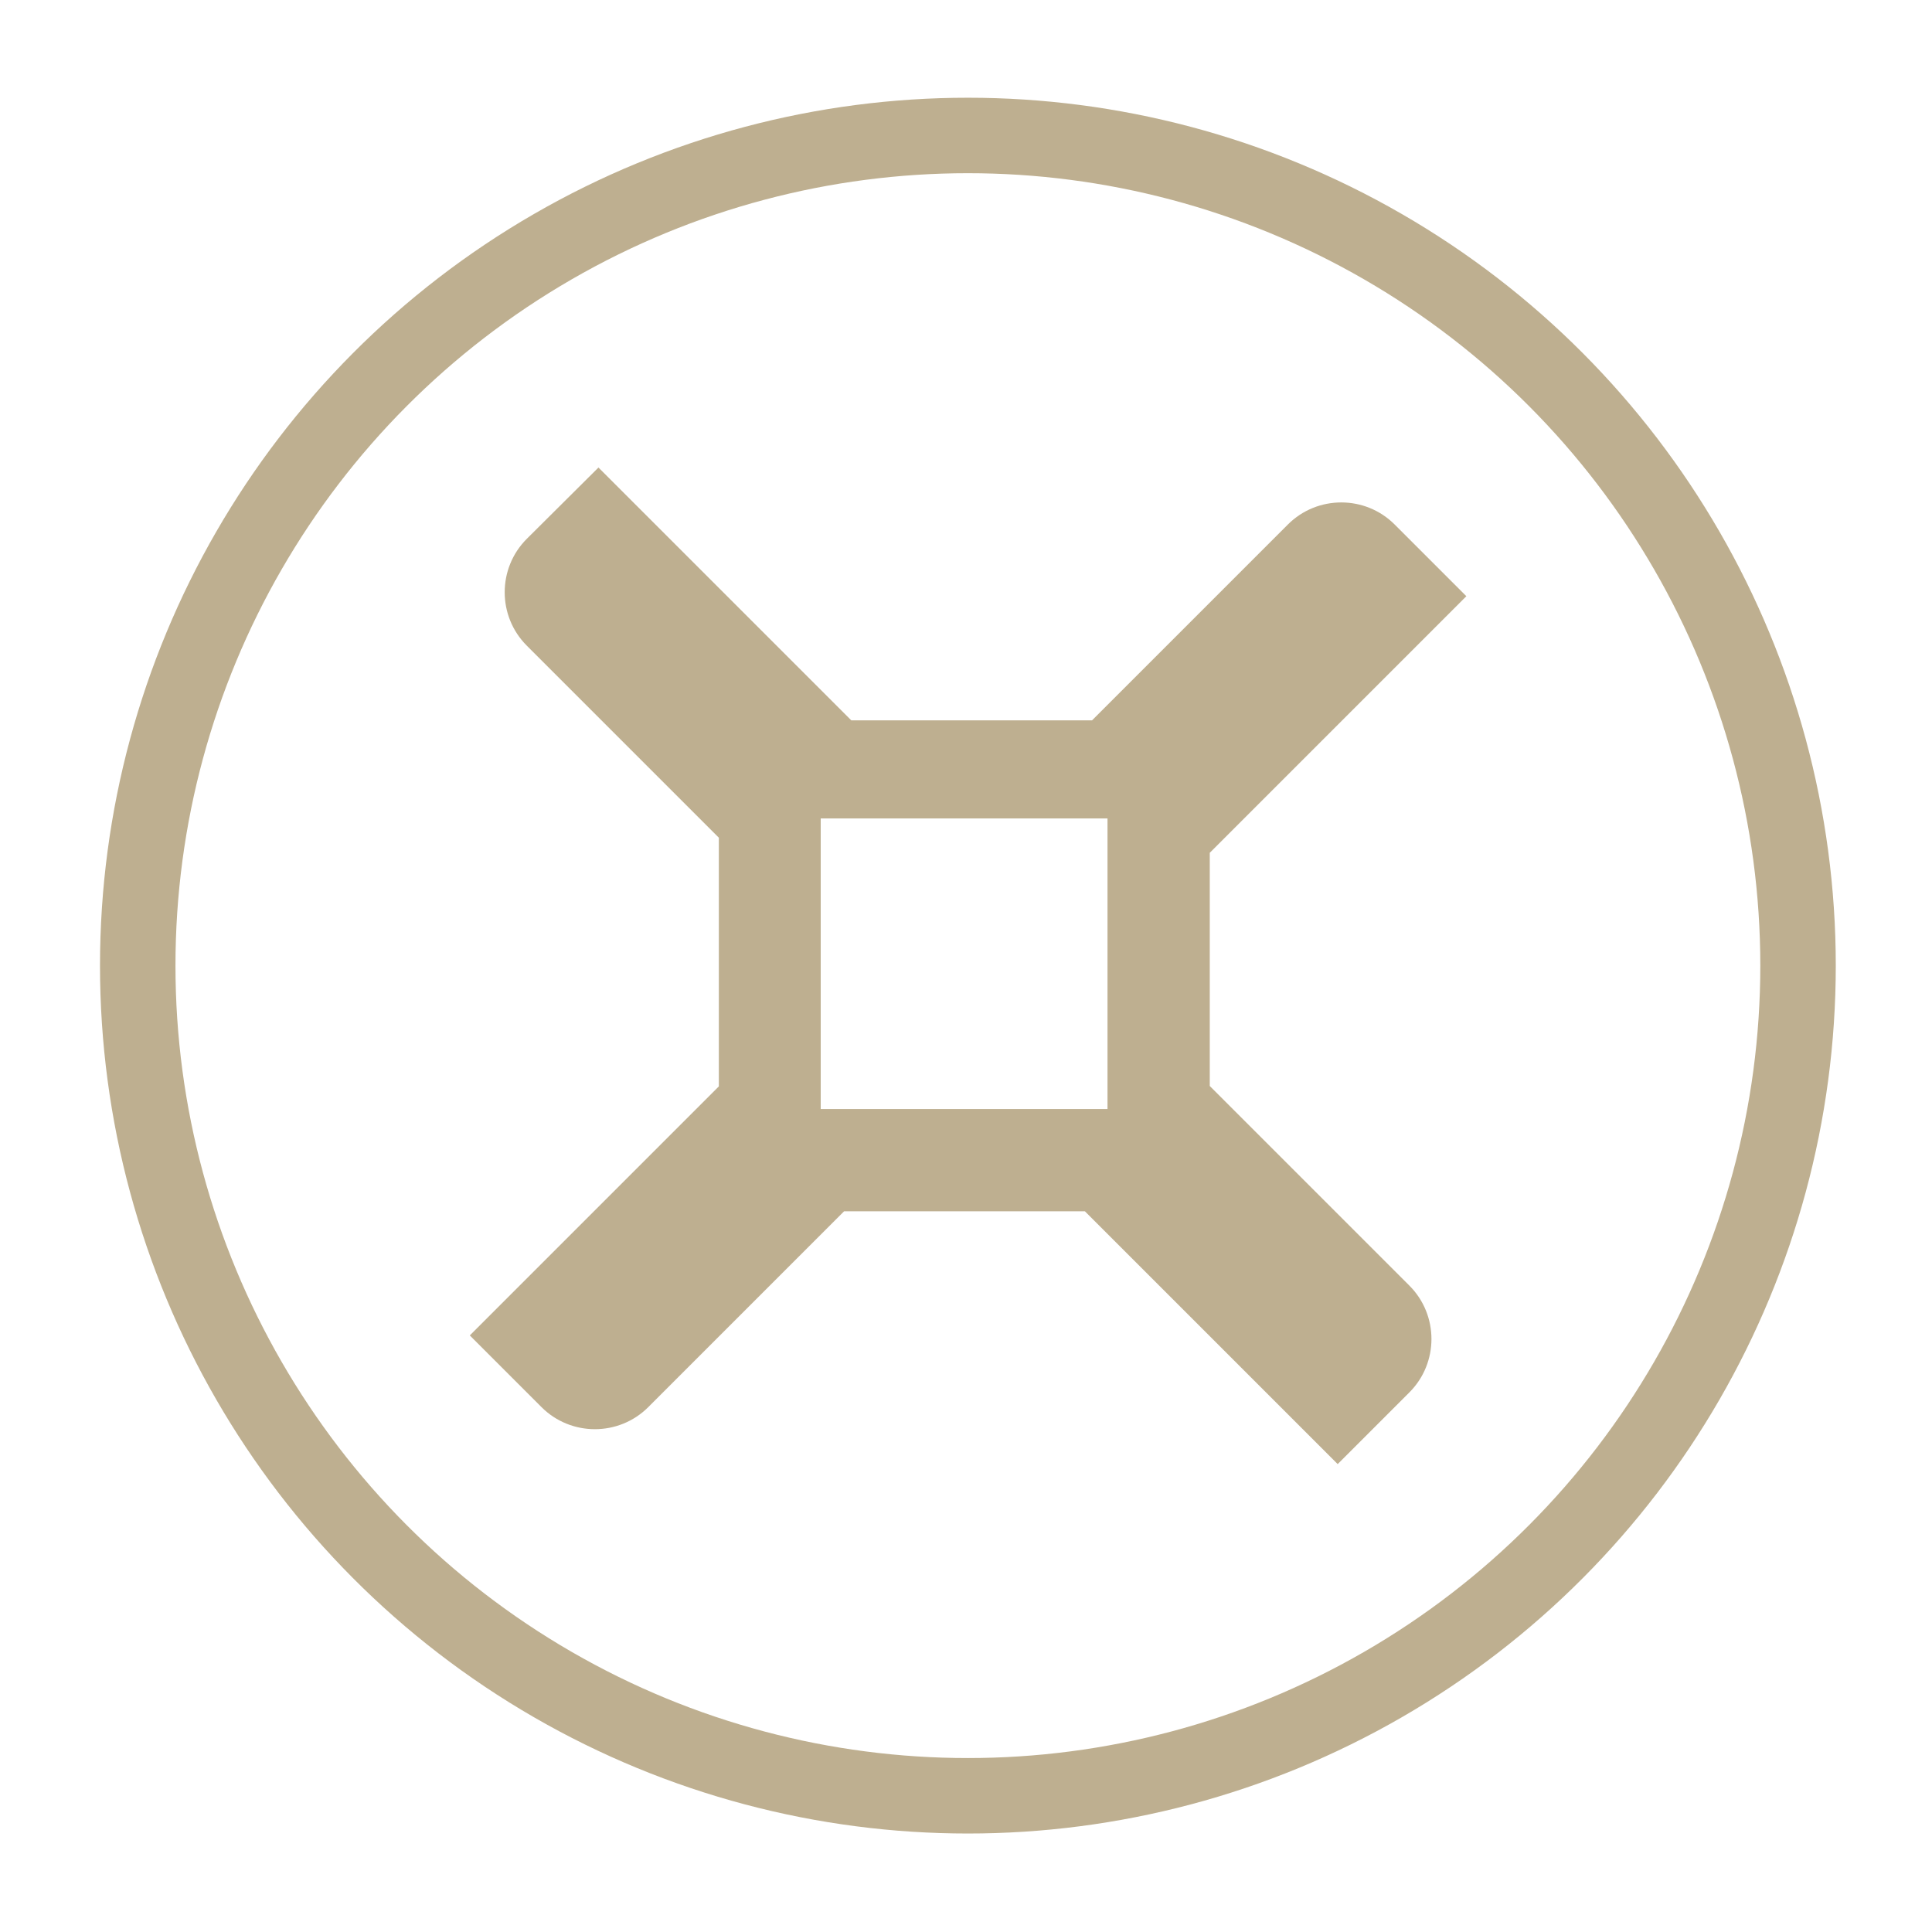
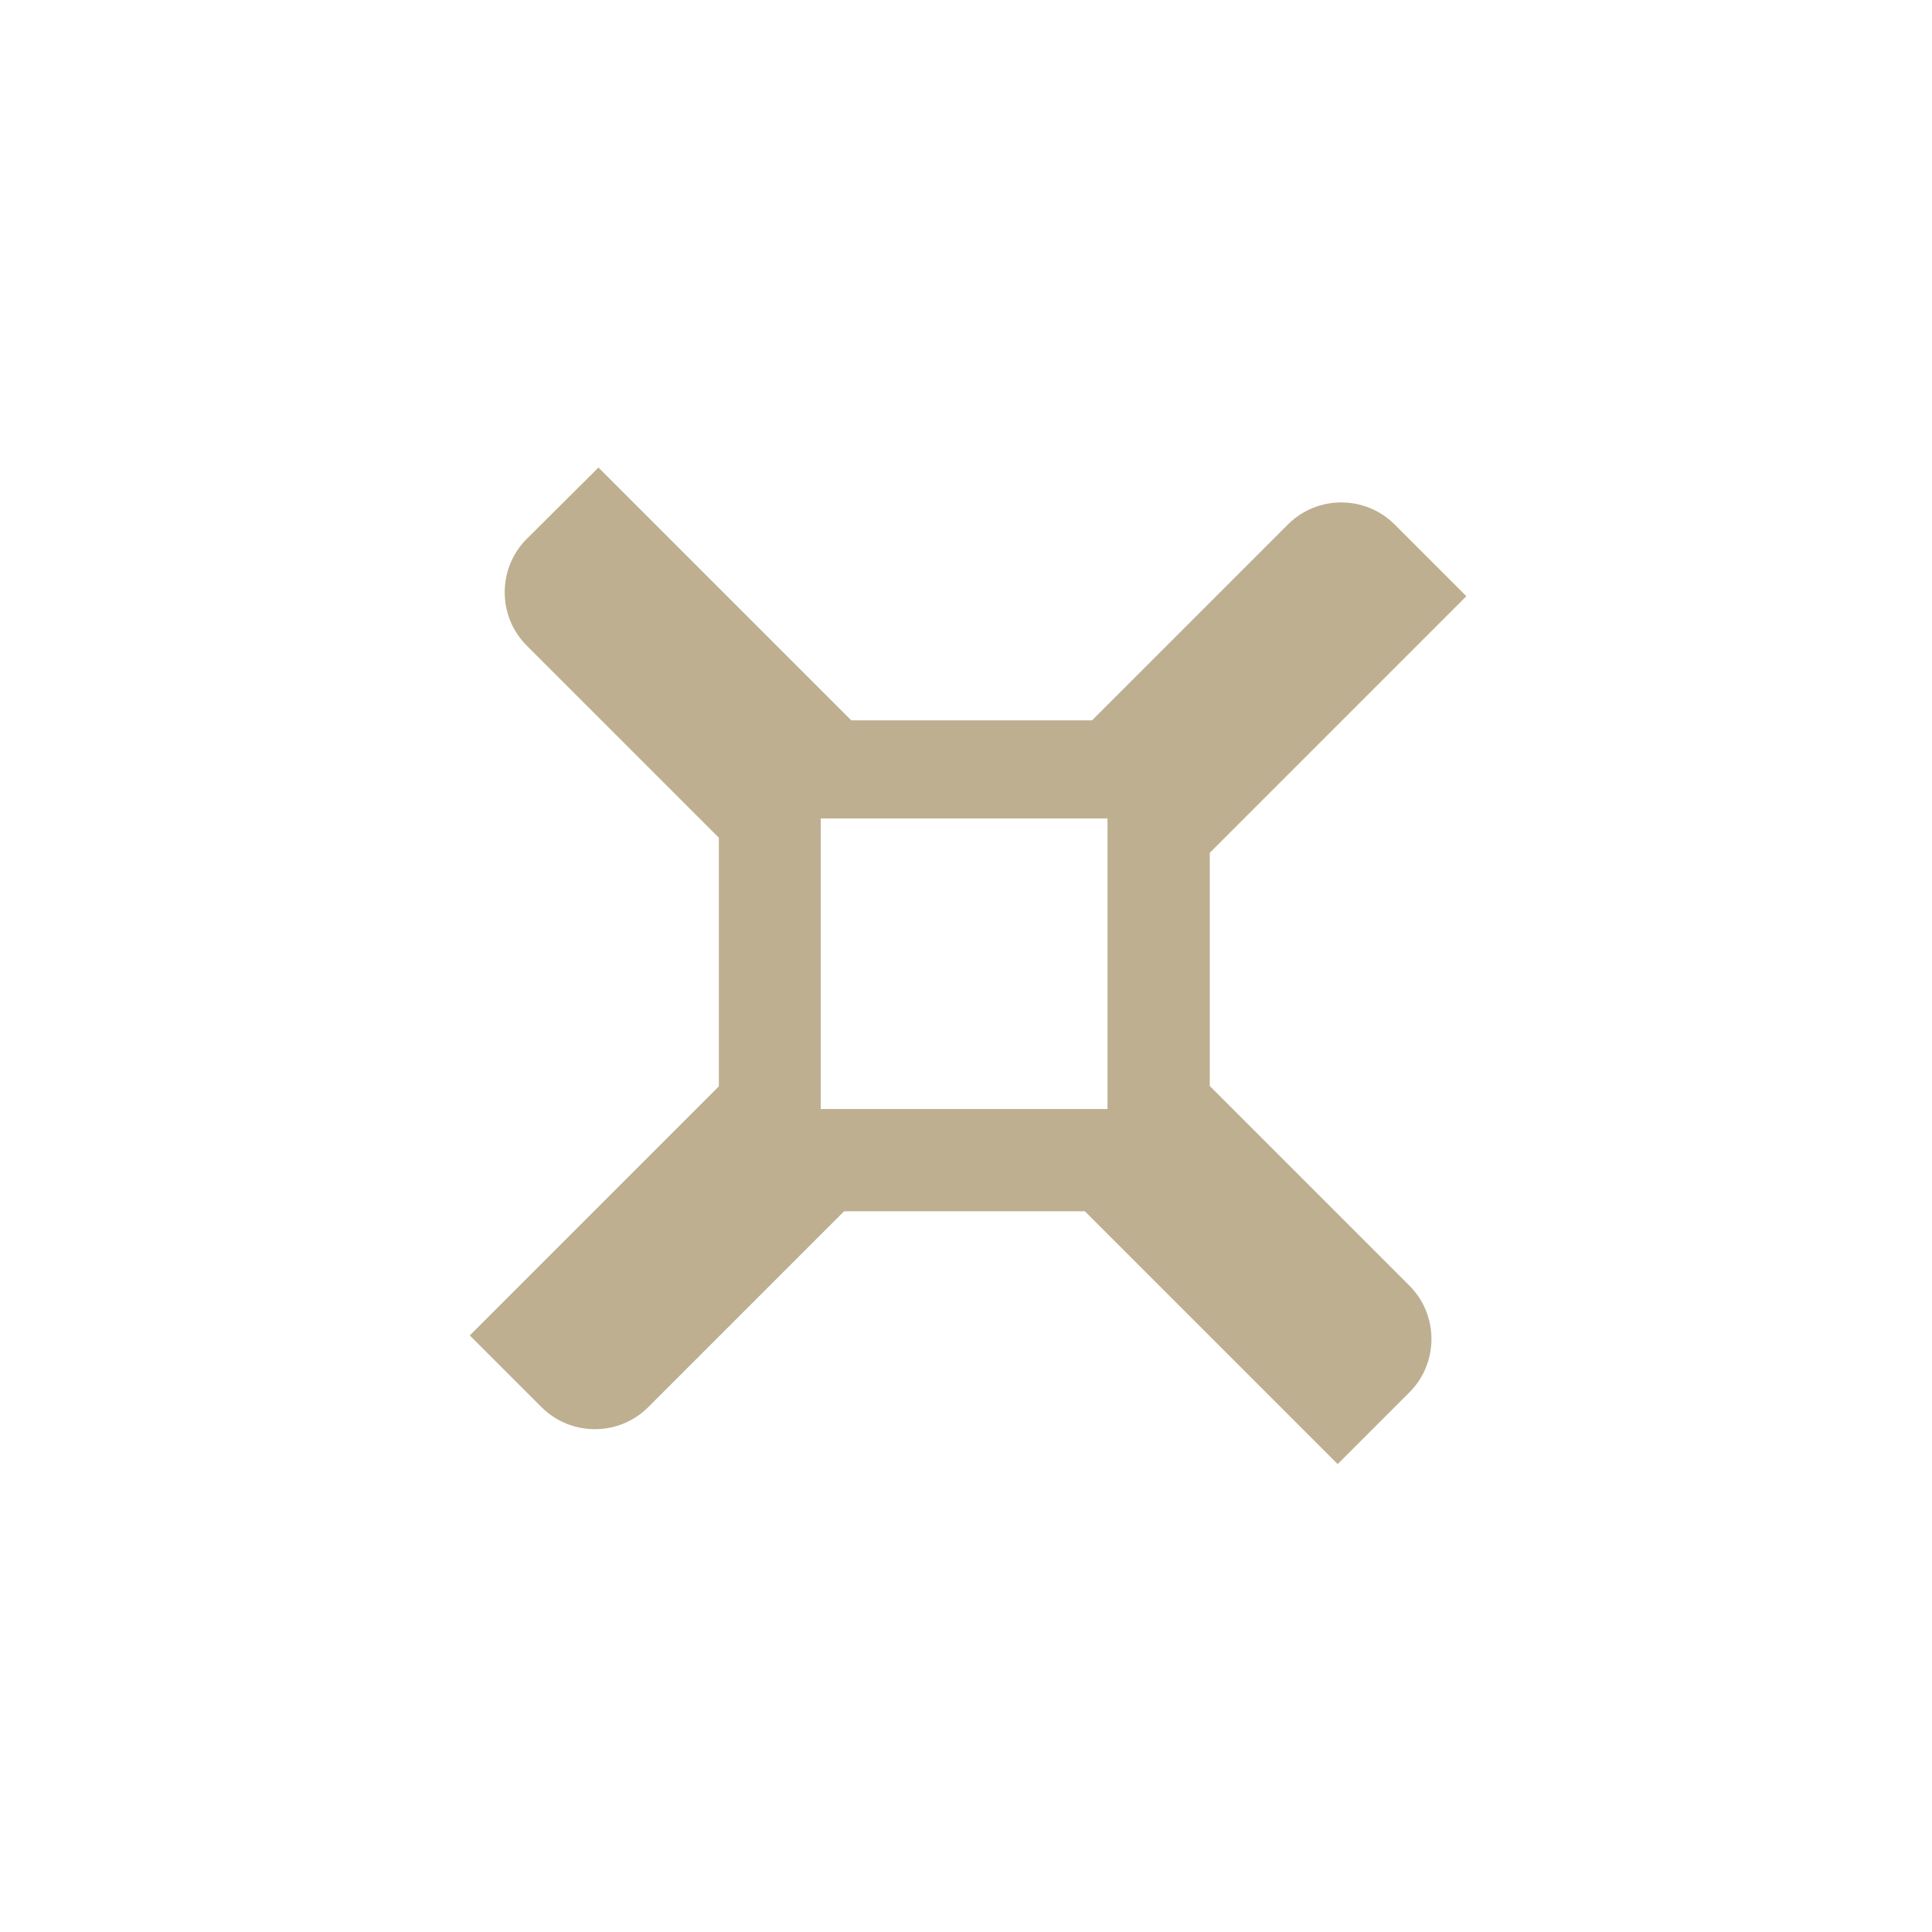
<svg xmlns="http://www.w3.org/2000/svg" version="1.1" id="Layer_1" x="0px" y="0px" viewBox="0 0 512 512" style="enable-background:new 0 0 512 512;" xml:space="preserve">
  <style type="text/css">
	.st0{fill:none;stroke:#BEAF90;stroke-width:20;}
	.st1{fill-rule:evenodd;clip-rule:evenodd;fill:#BEAF90;}
</style>
-   <circle class="st0" cx="256.5" cy="255.9" r="220" />
  <path class="st1" d="M158.6,123.9l67,67h63.8l51.9-51.9c7.8-7.8,20.5-7.8,28.3,0l19,19l-68,68v61.8l52.9,52.9  c7.8,7.8,7.8,20.5,0,28.3l-19,19l-67-67h-63.8l-51.9,51.9c-7.8,7.8-20.5,7.8-28.3,0l-19-19l66-66V222l-50.9-50.9  c-7.8-7.8-7.8-20.5,0-28.3L158.6,123.9z M293.5,216.9h-76v77h76V216.9z" />
</svg>